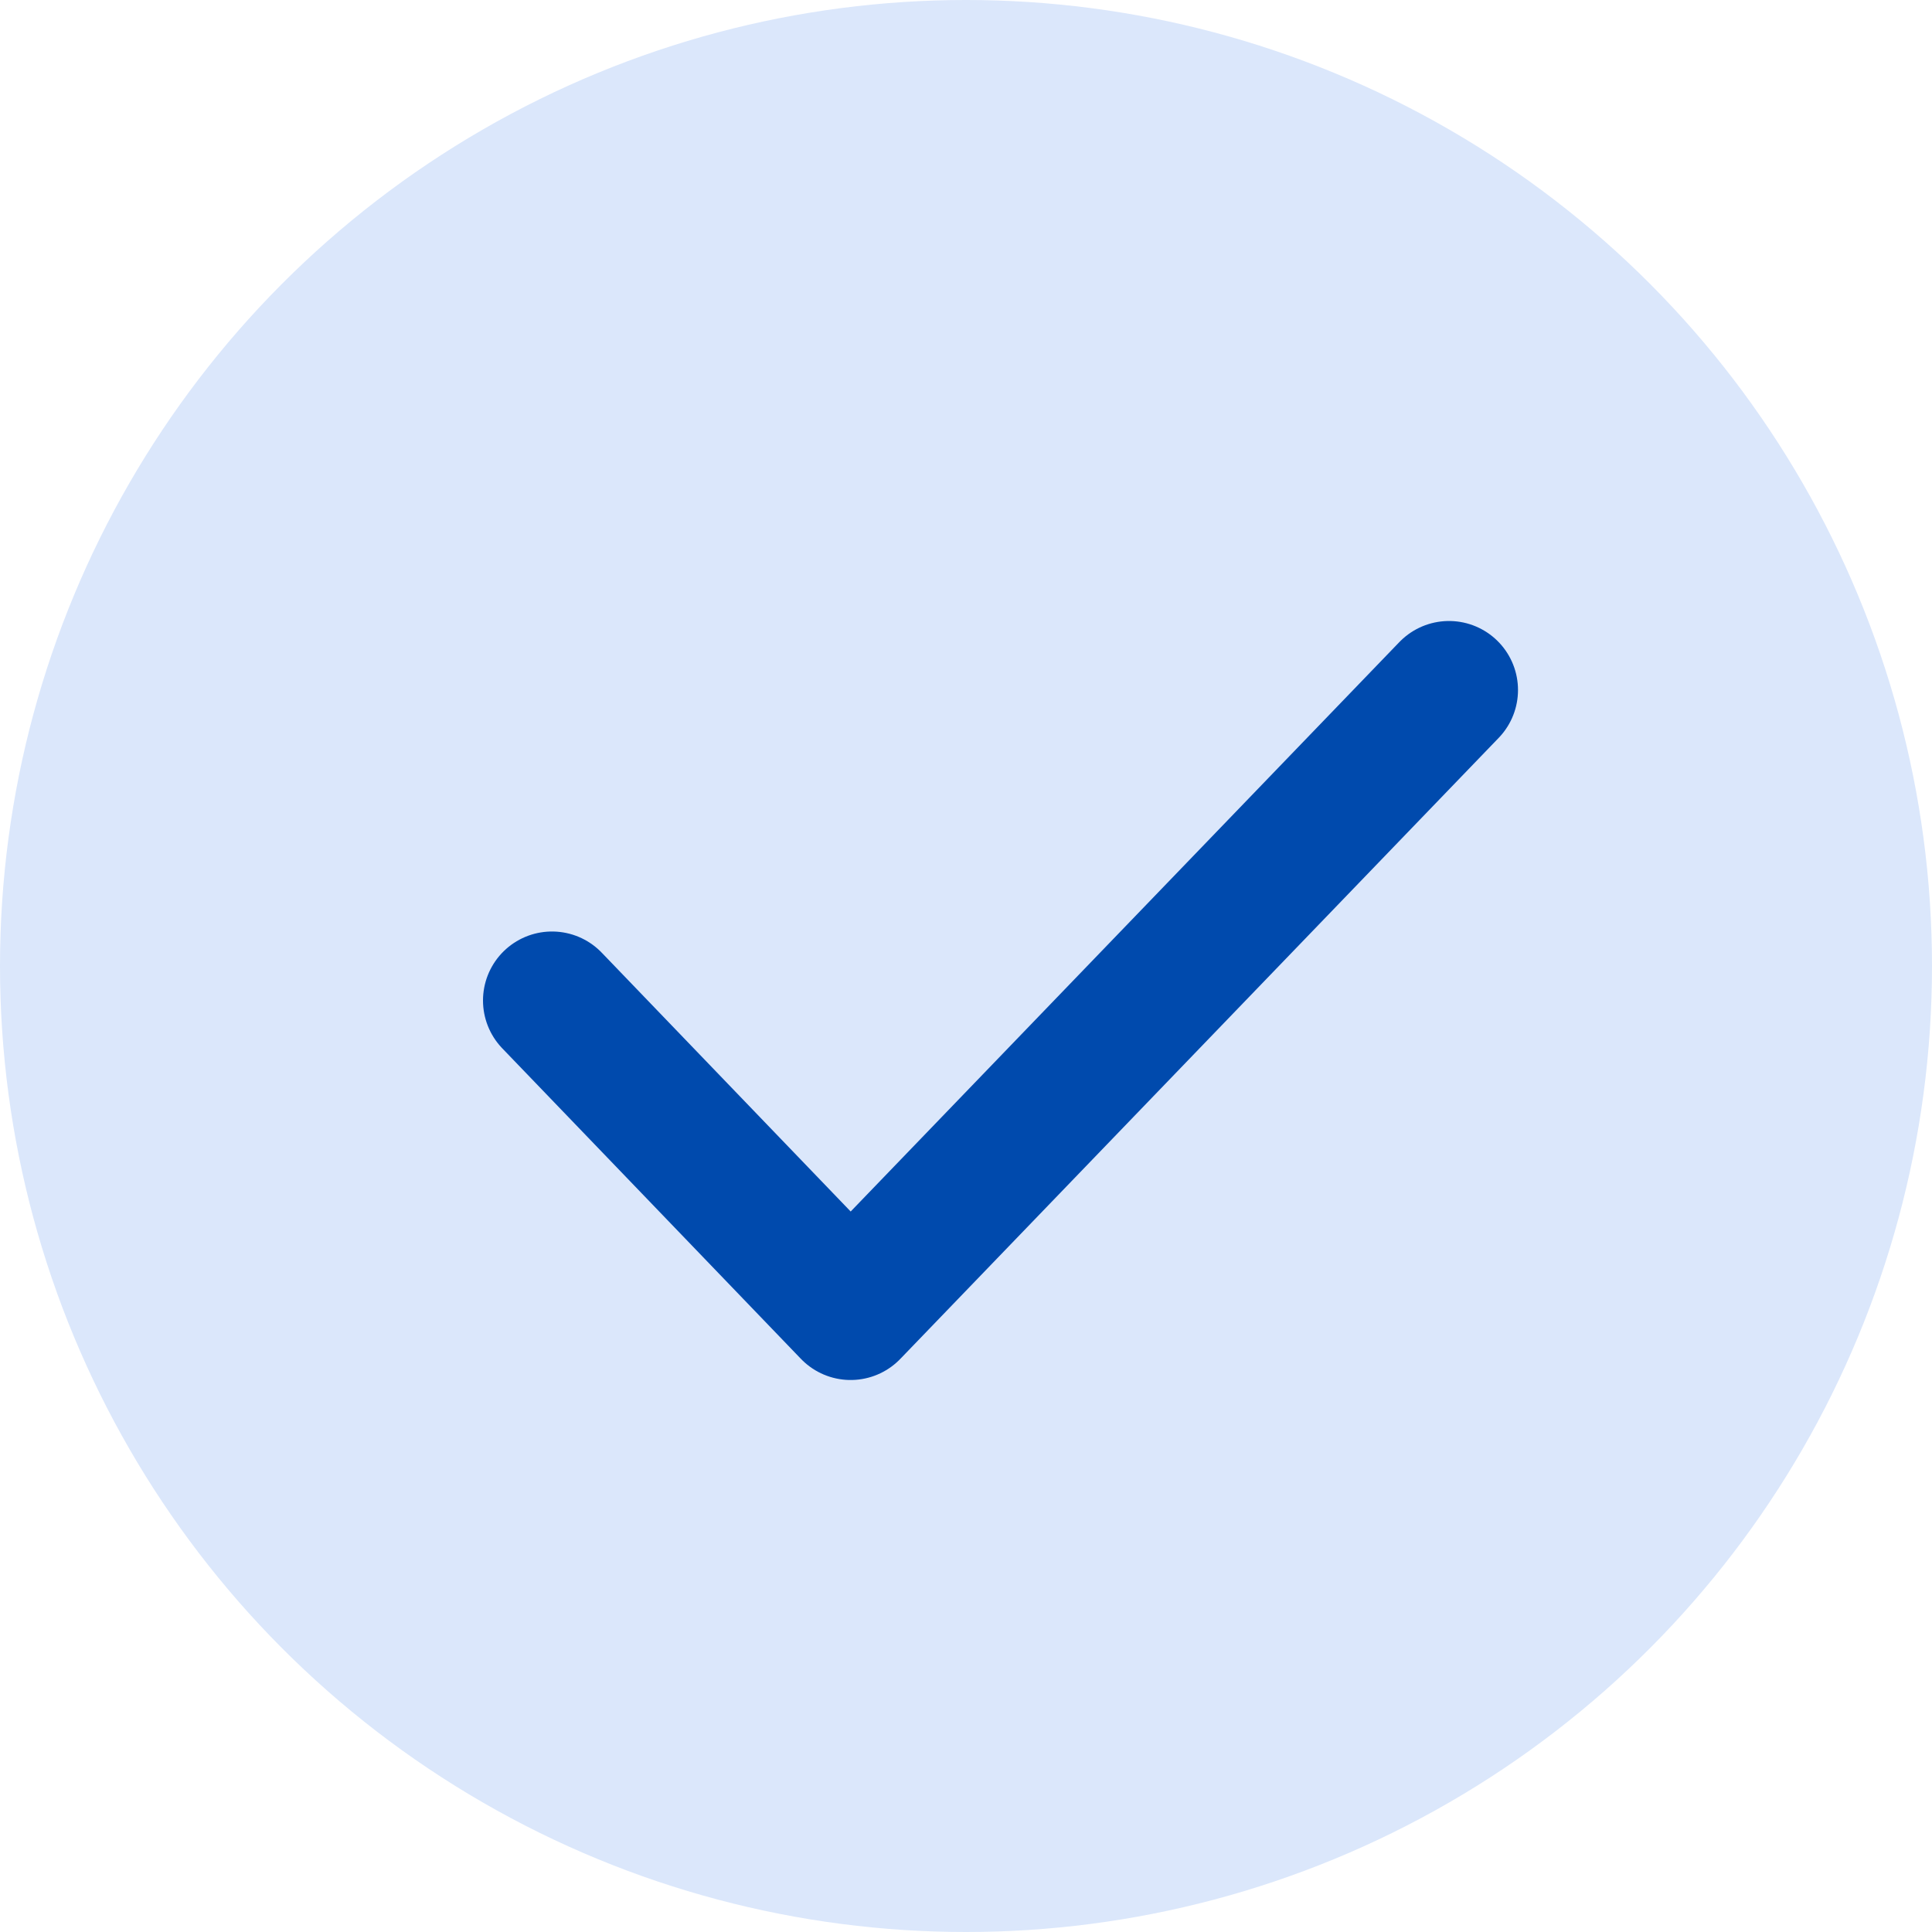
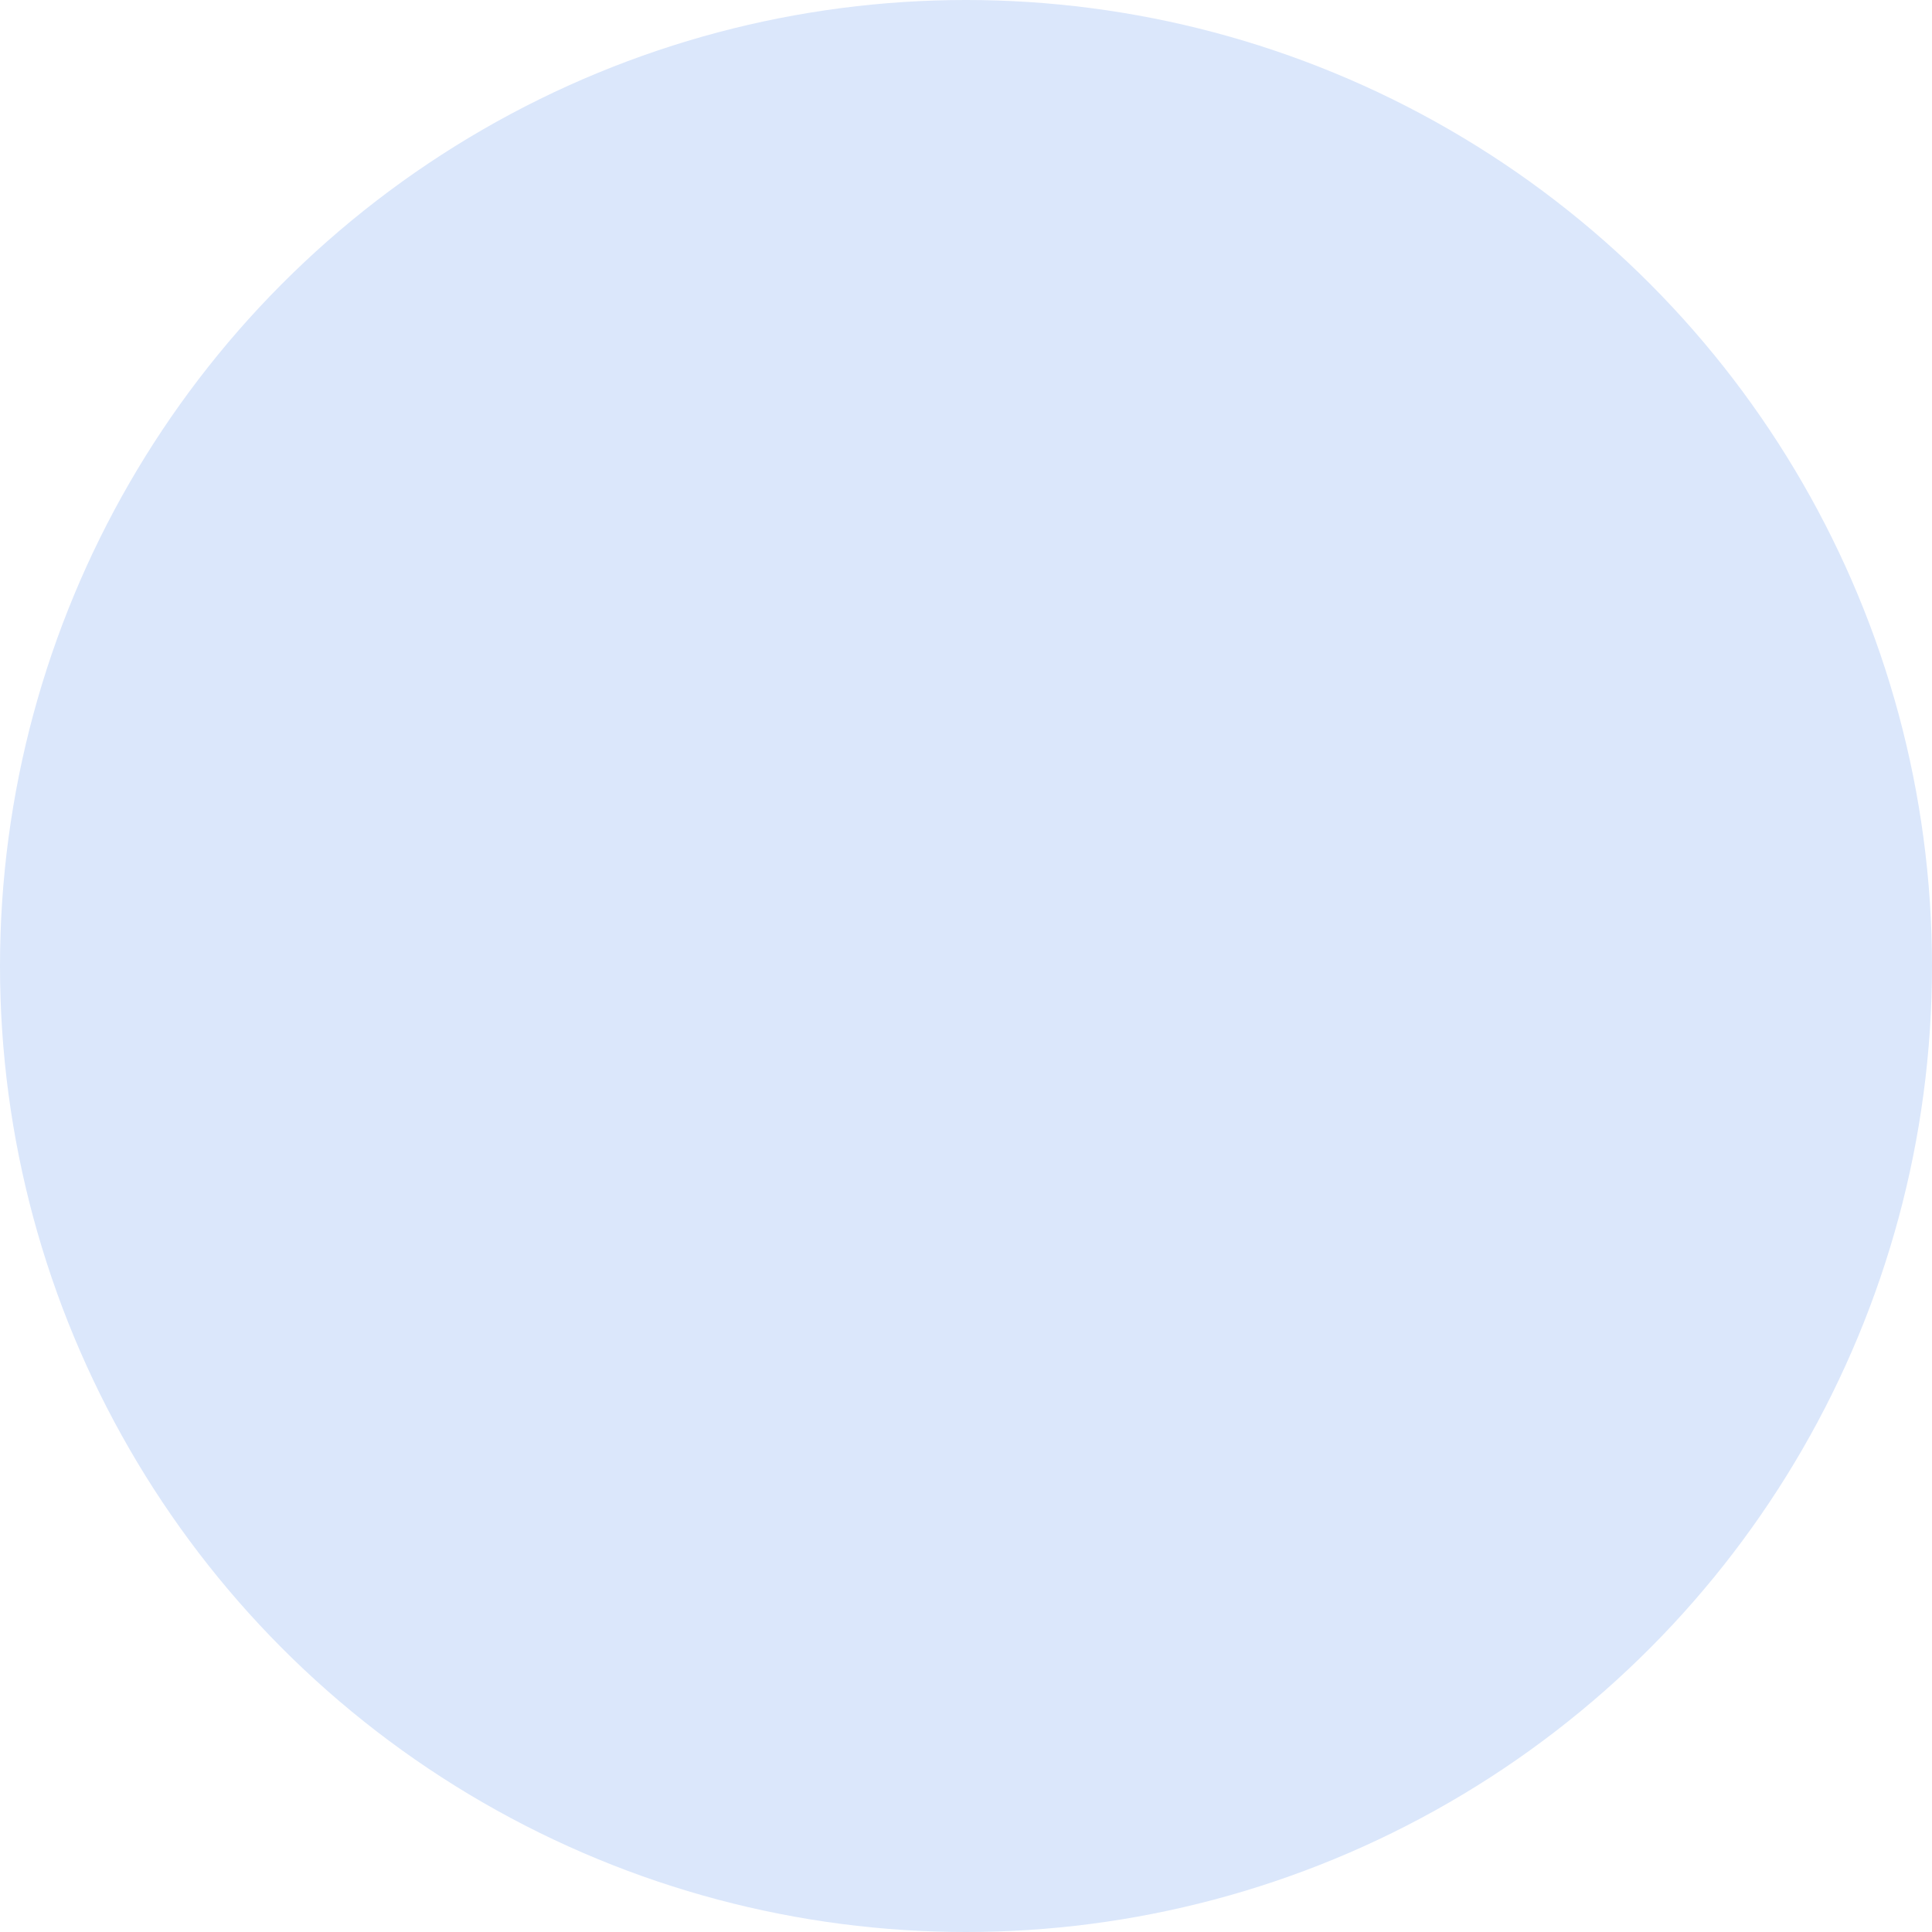
<svg xmlns="http://www.w3.org/2000/svg" width="28" height="28" viewBox="0 0 28 28" fill="none">
  <circle cx="14" cy="14" r="14" fill="#DBE7FB" />
-   <path d="M8 14.5L12.328 19L21 10" fill="#DBE7FB" />
-   <path d="M8 14.5L12.328 19L21 10" stroke="#004AAD" stroke-width="2" stroke-linecap="round" stroke-linejoin="round" />
</svg>